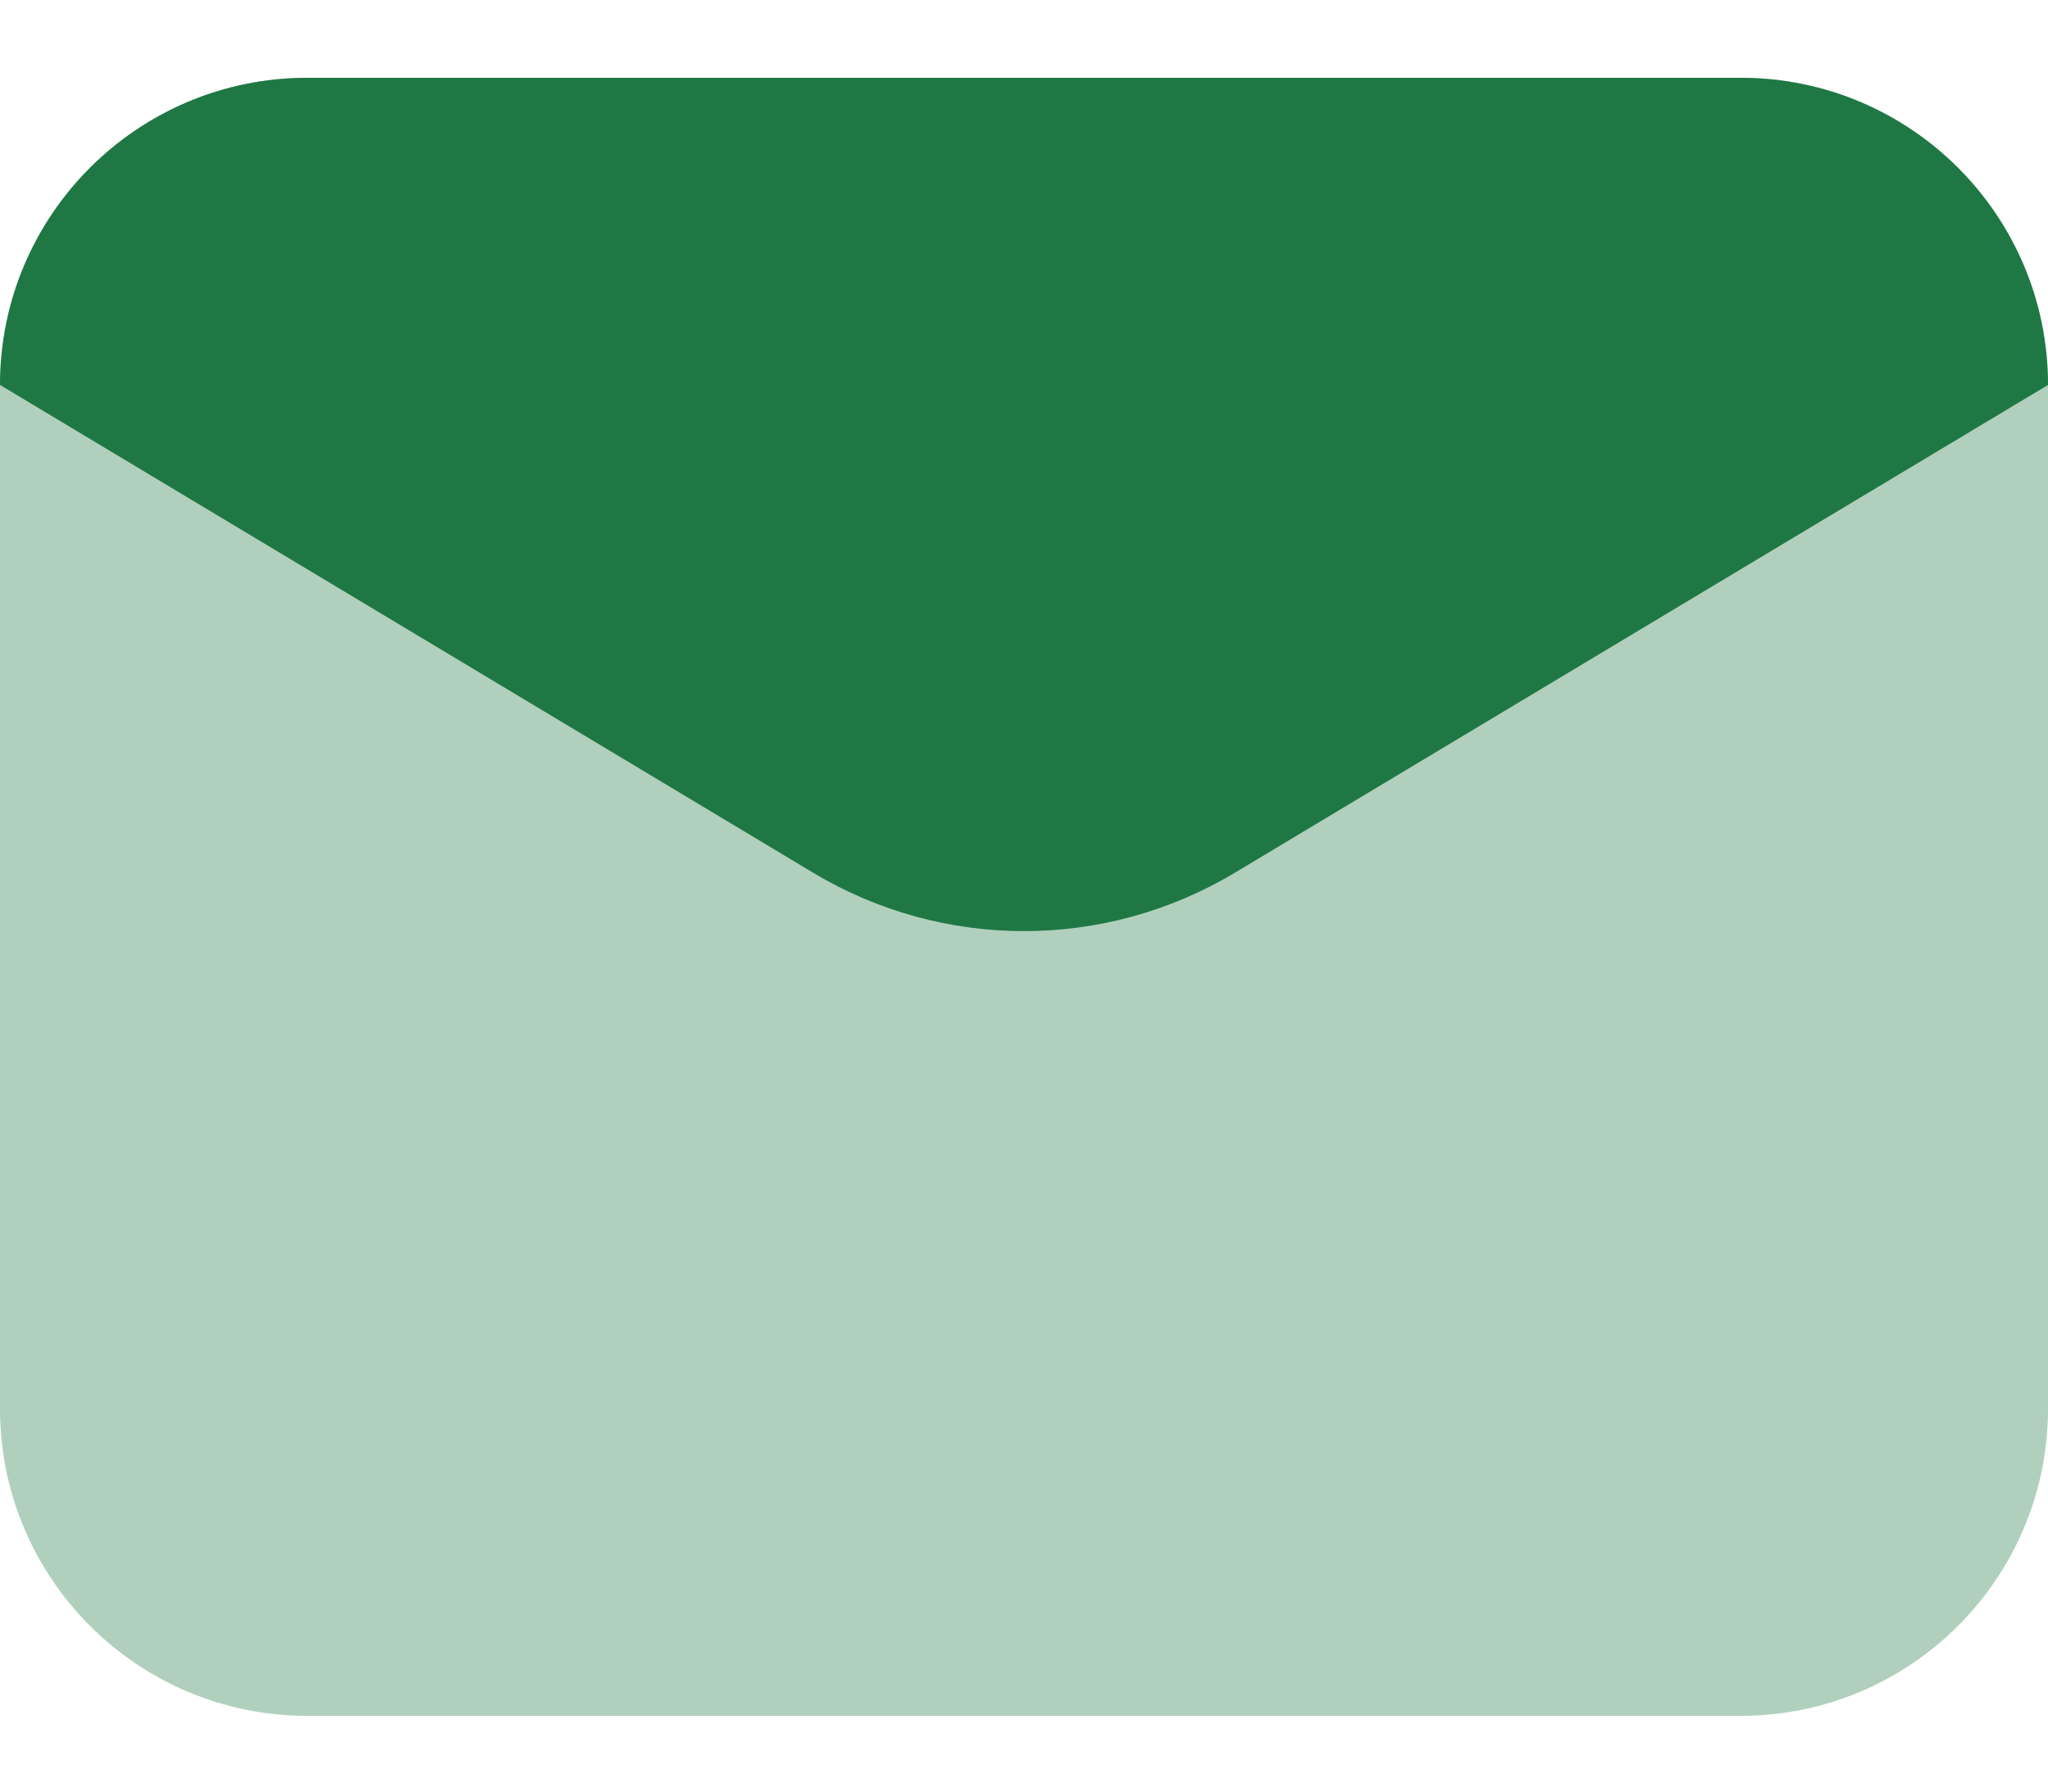
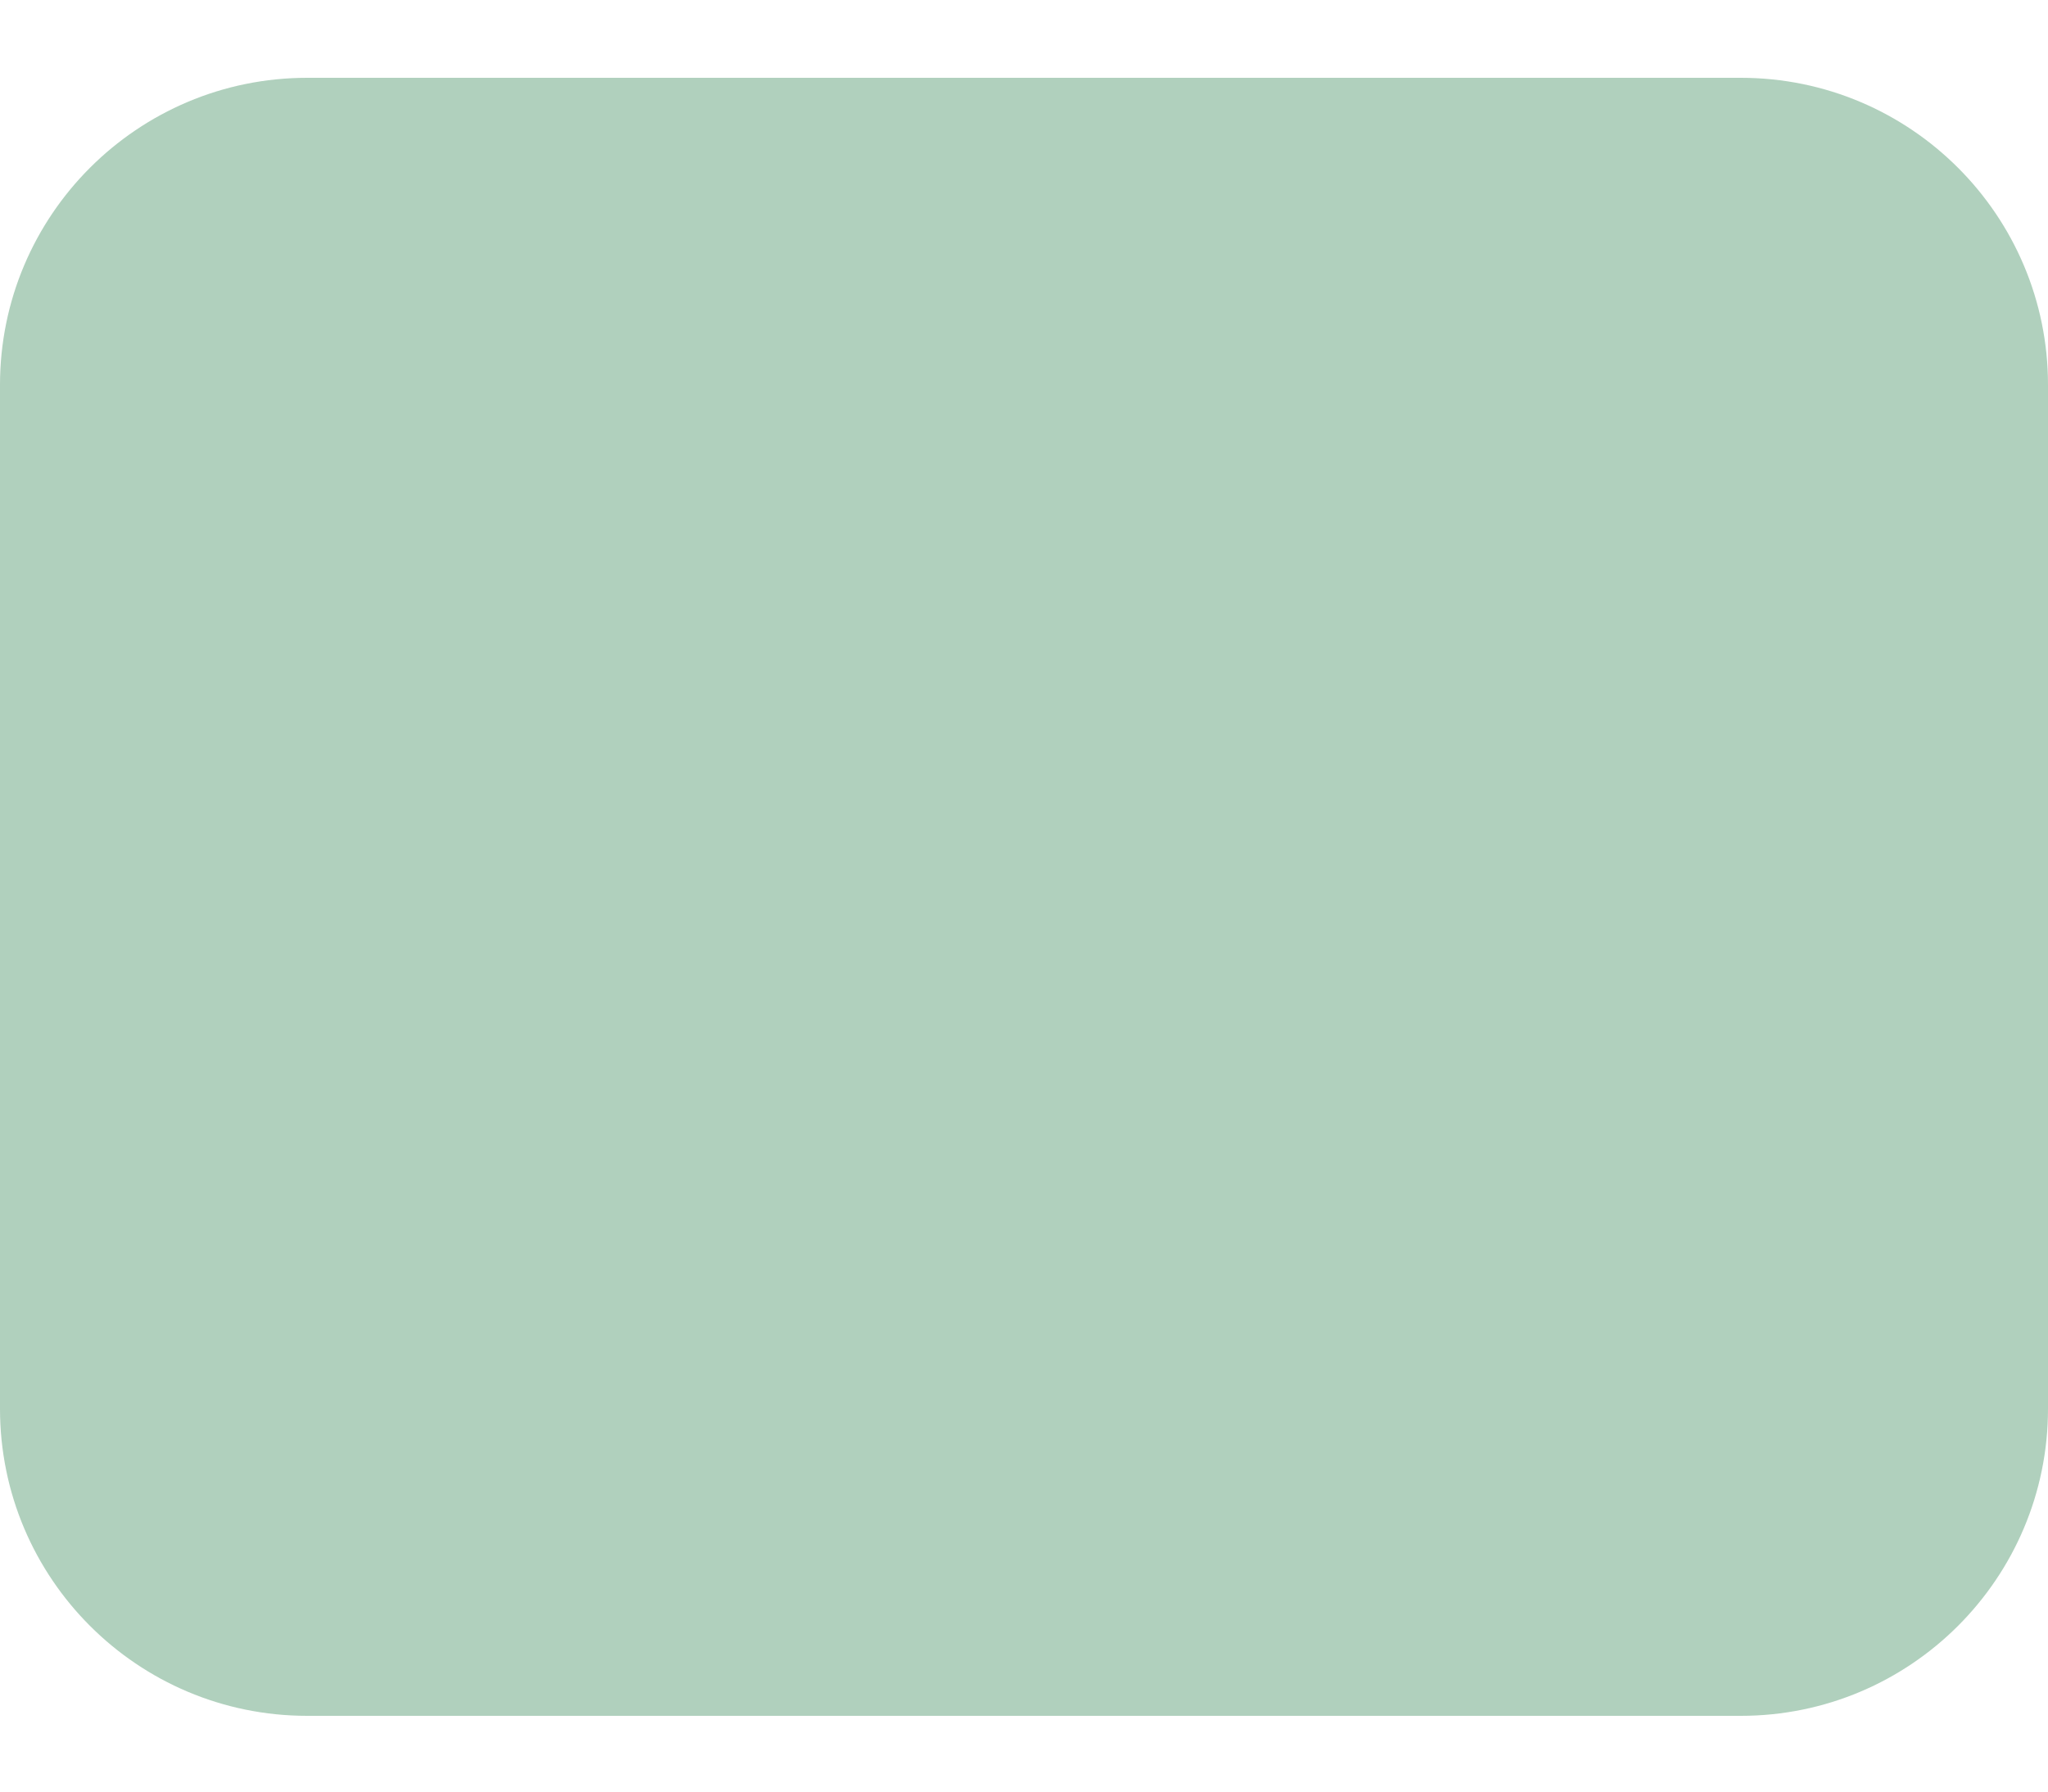
<svg xmlns="http://www.w3.org/2000/svg" width="24" height="21" viewBox="0 0 24 21" fill="none">
  <path opacity="0.35" d="M20.4 20.112H3.6C1.612 20.112 0 18.5 0 16.512V4.512C0 2.524 1.612 0.912 3.6 0.912H20.4C22.388 0.912 24 2.524 24 4.512V16.512C24 18.5 22.388 20.112 20.4 20.112Z" fill="#1F7844" />
-   <path d="M9.53 10.23L0 4.512C0 2.524 1.612 0.912 3.6 0.912H20.4C22.388 0.912 24 2.524 24 4.512L14.47 10.23C12.949 11.142 11.051 11.142 9.53 10.23Z" fill="#1F7844" />
</svg>